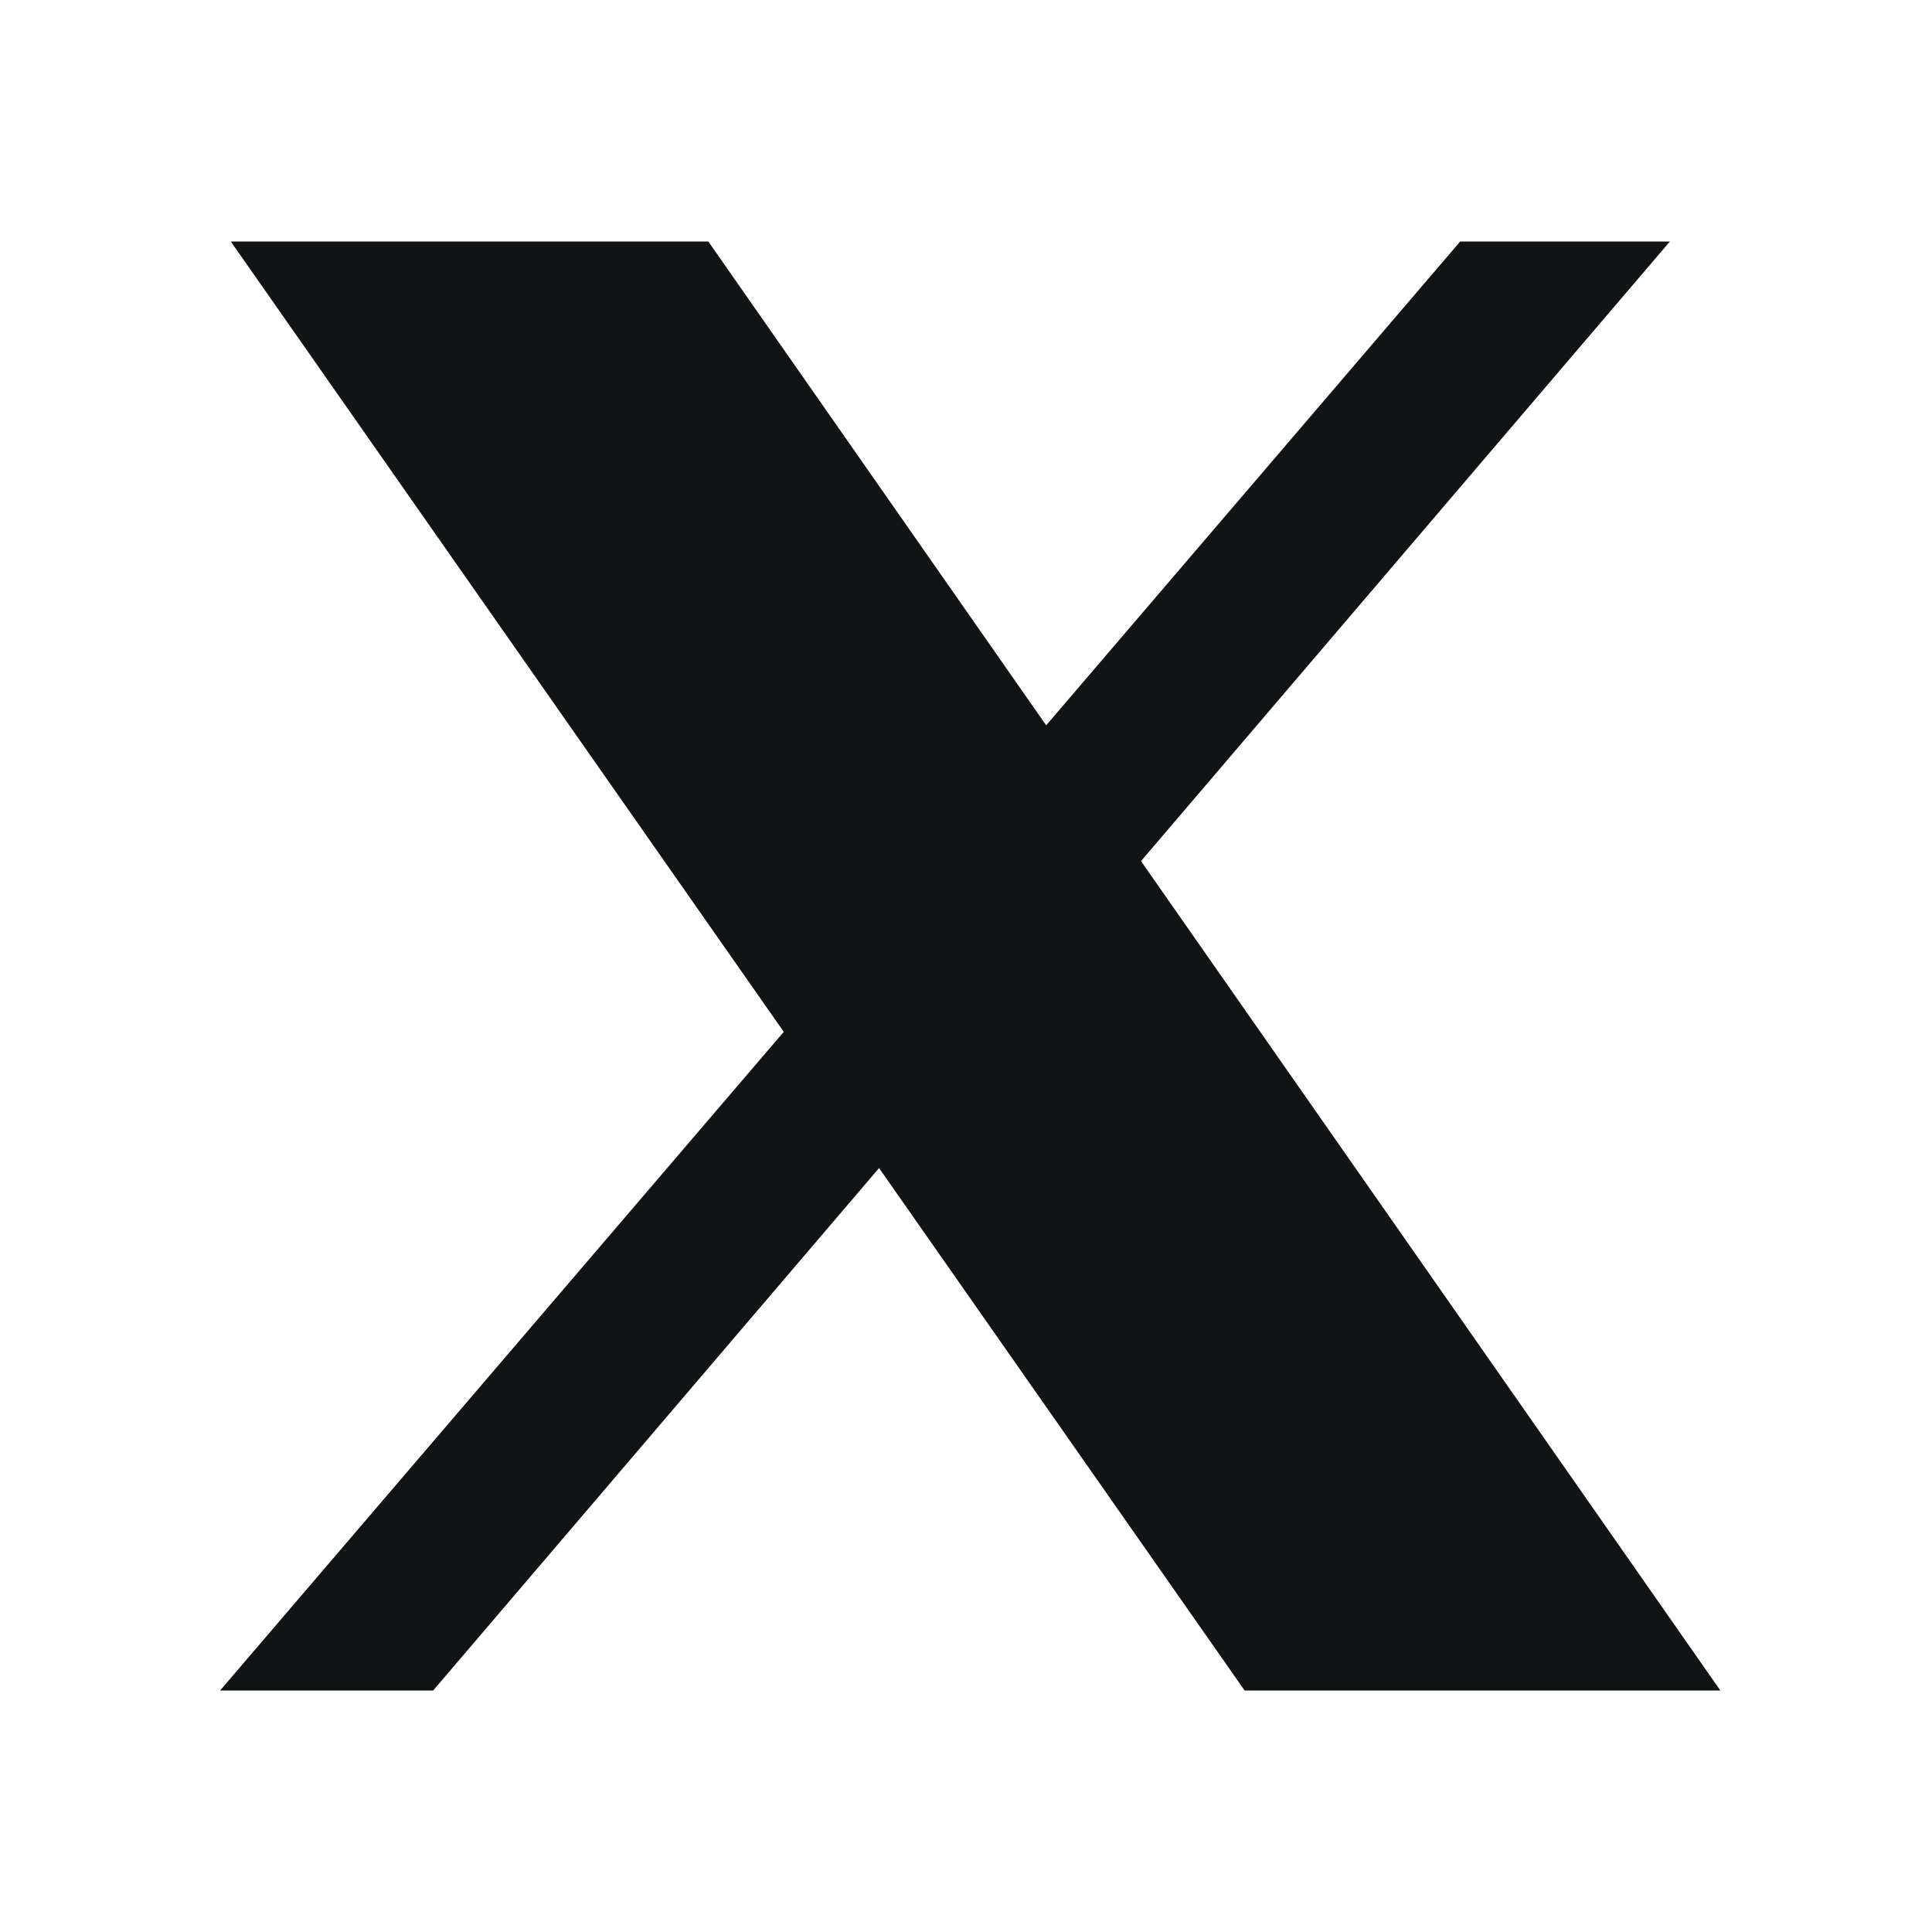
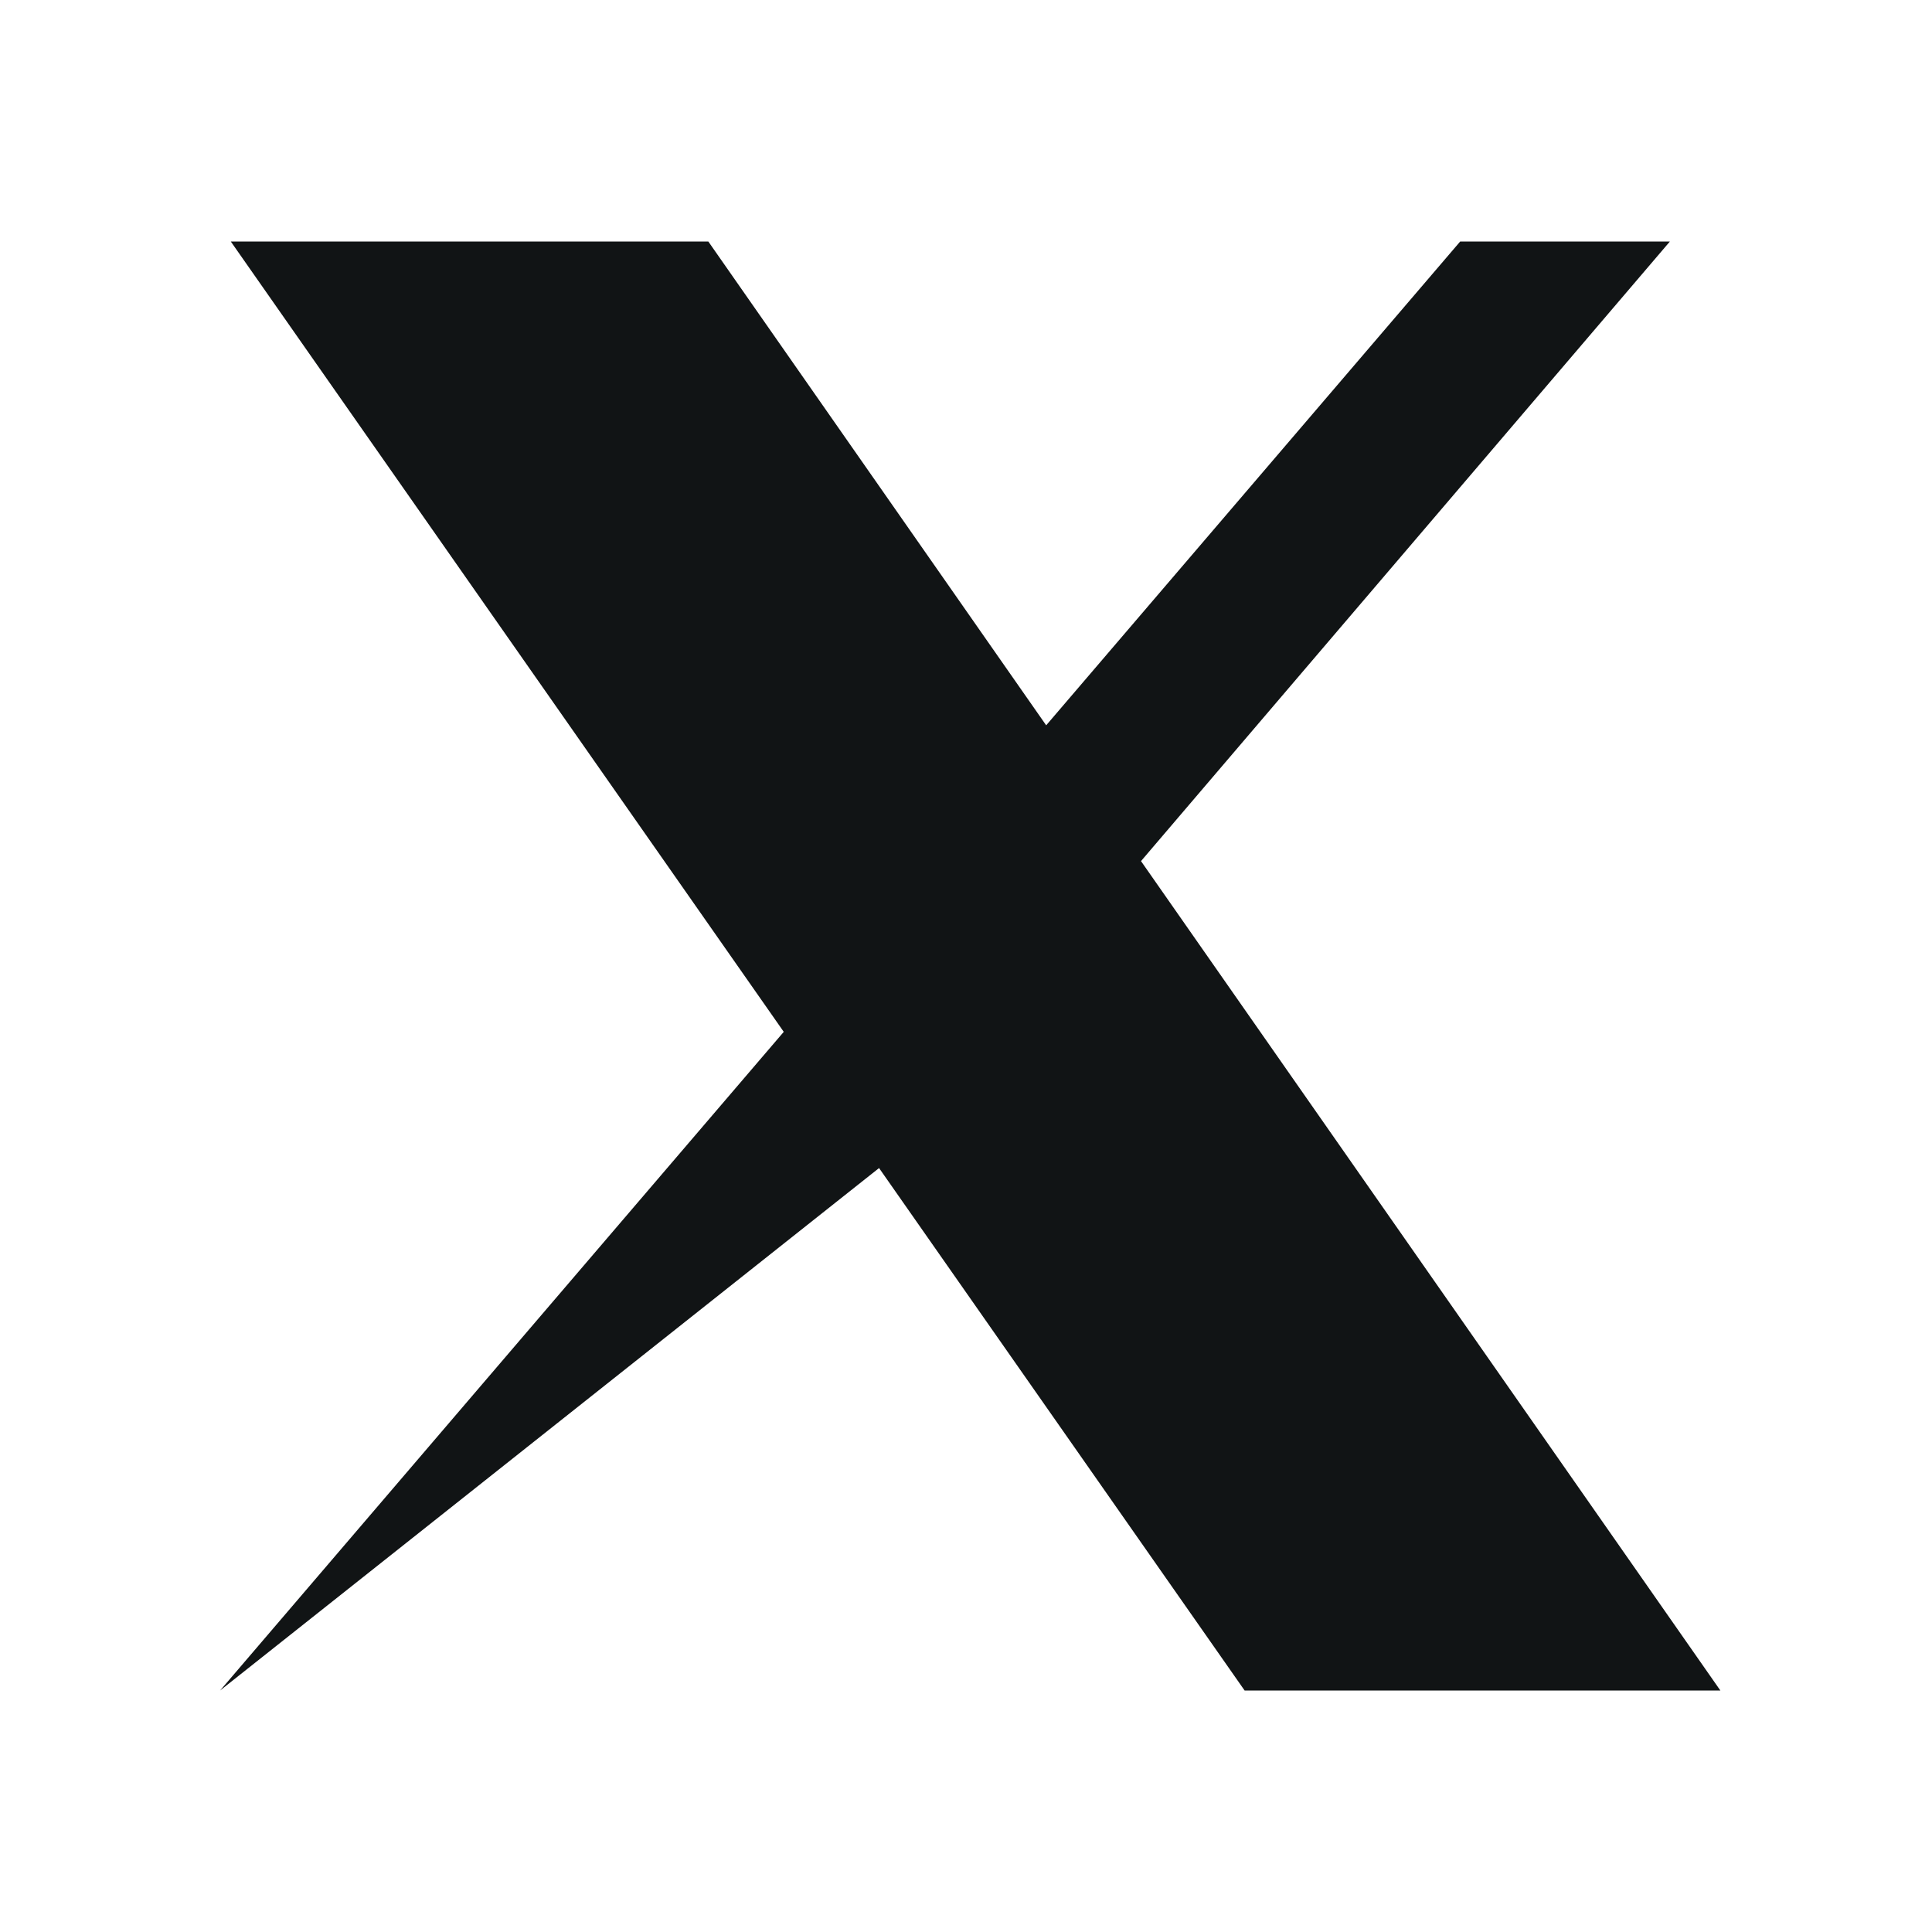
<svg xmlns="http://www.w3.org/2000/svg" width="24" height="24" viewBox="0 0 24 24" fill="none">
-   <path d="M2.867 3L9.736 12.818L2.734 21H5.381L10.92 14.51L15.461 21H21.371L14.174 10.697L20.744 3H18.139L12.996 9.01L8.799 3H2.867Z" fill="#111415" />
+   <path d="M2.867 3L9.736 12.818L2.734 21L10.92 14.51L15.461 21H21.371L14.174 10.697L20.744 3H18.139L12.996 9.01L8.799 3H2.867Z" fill="#111415" />
</svg>